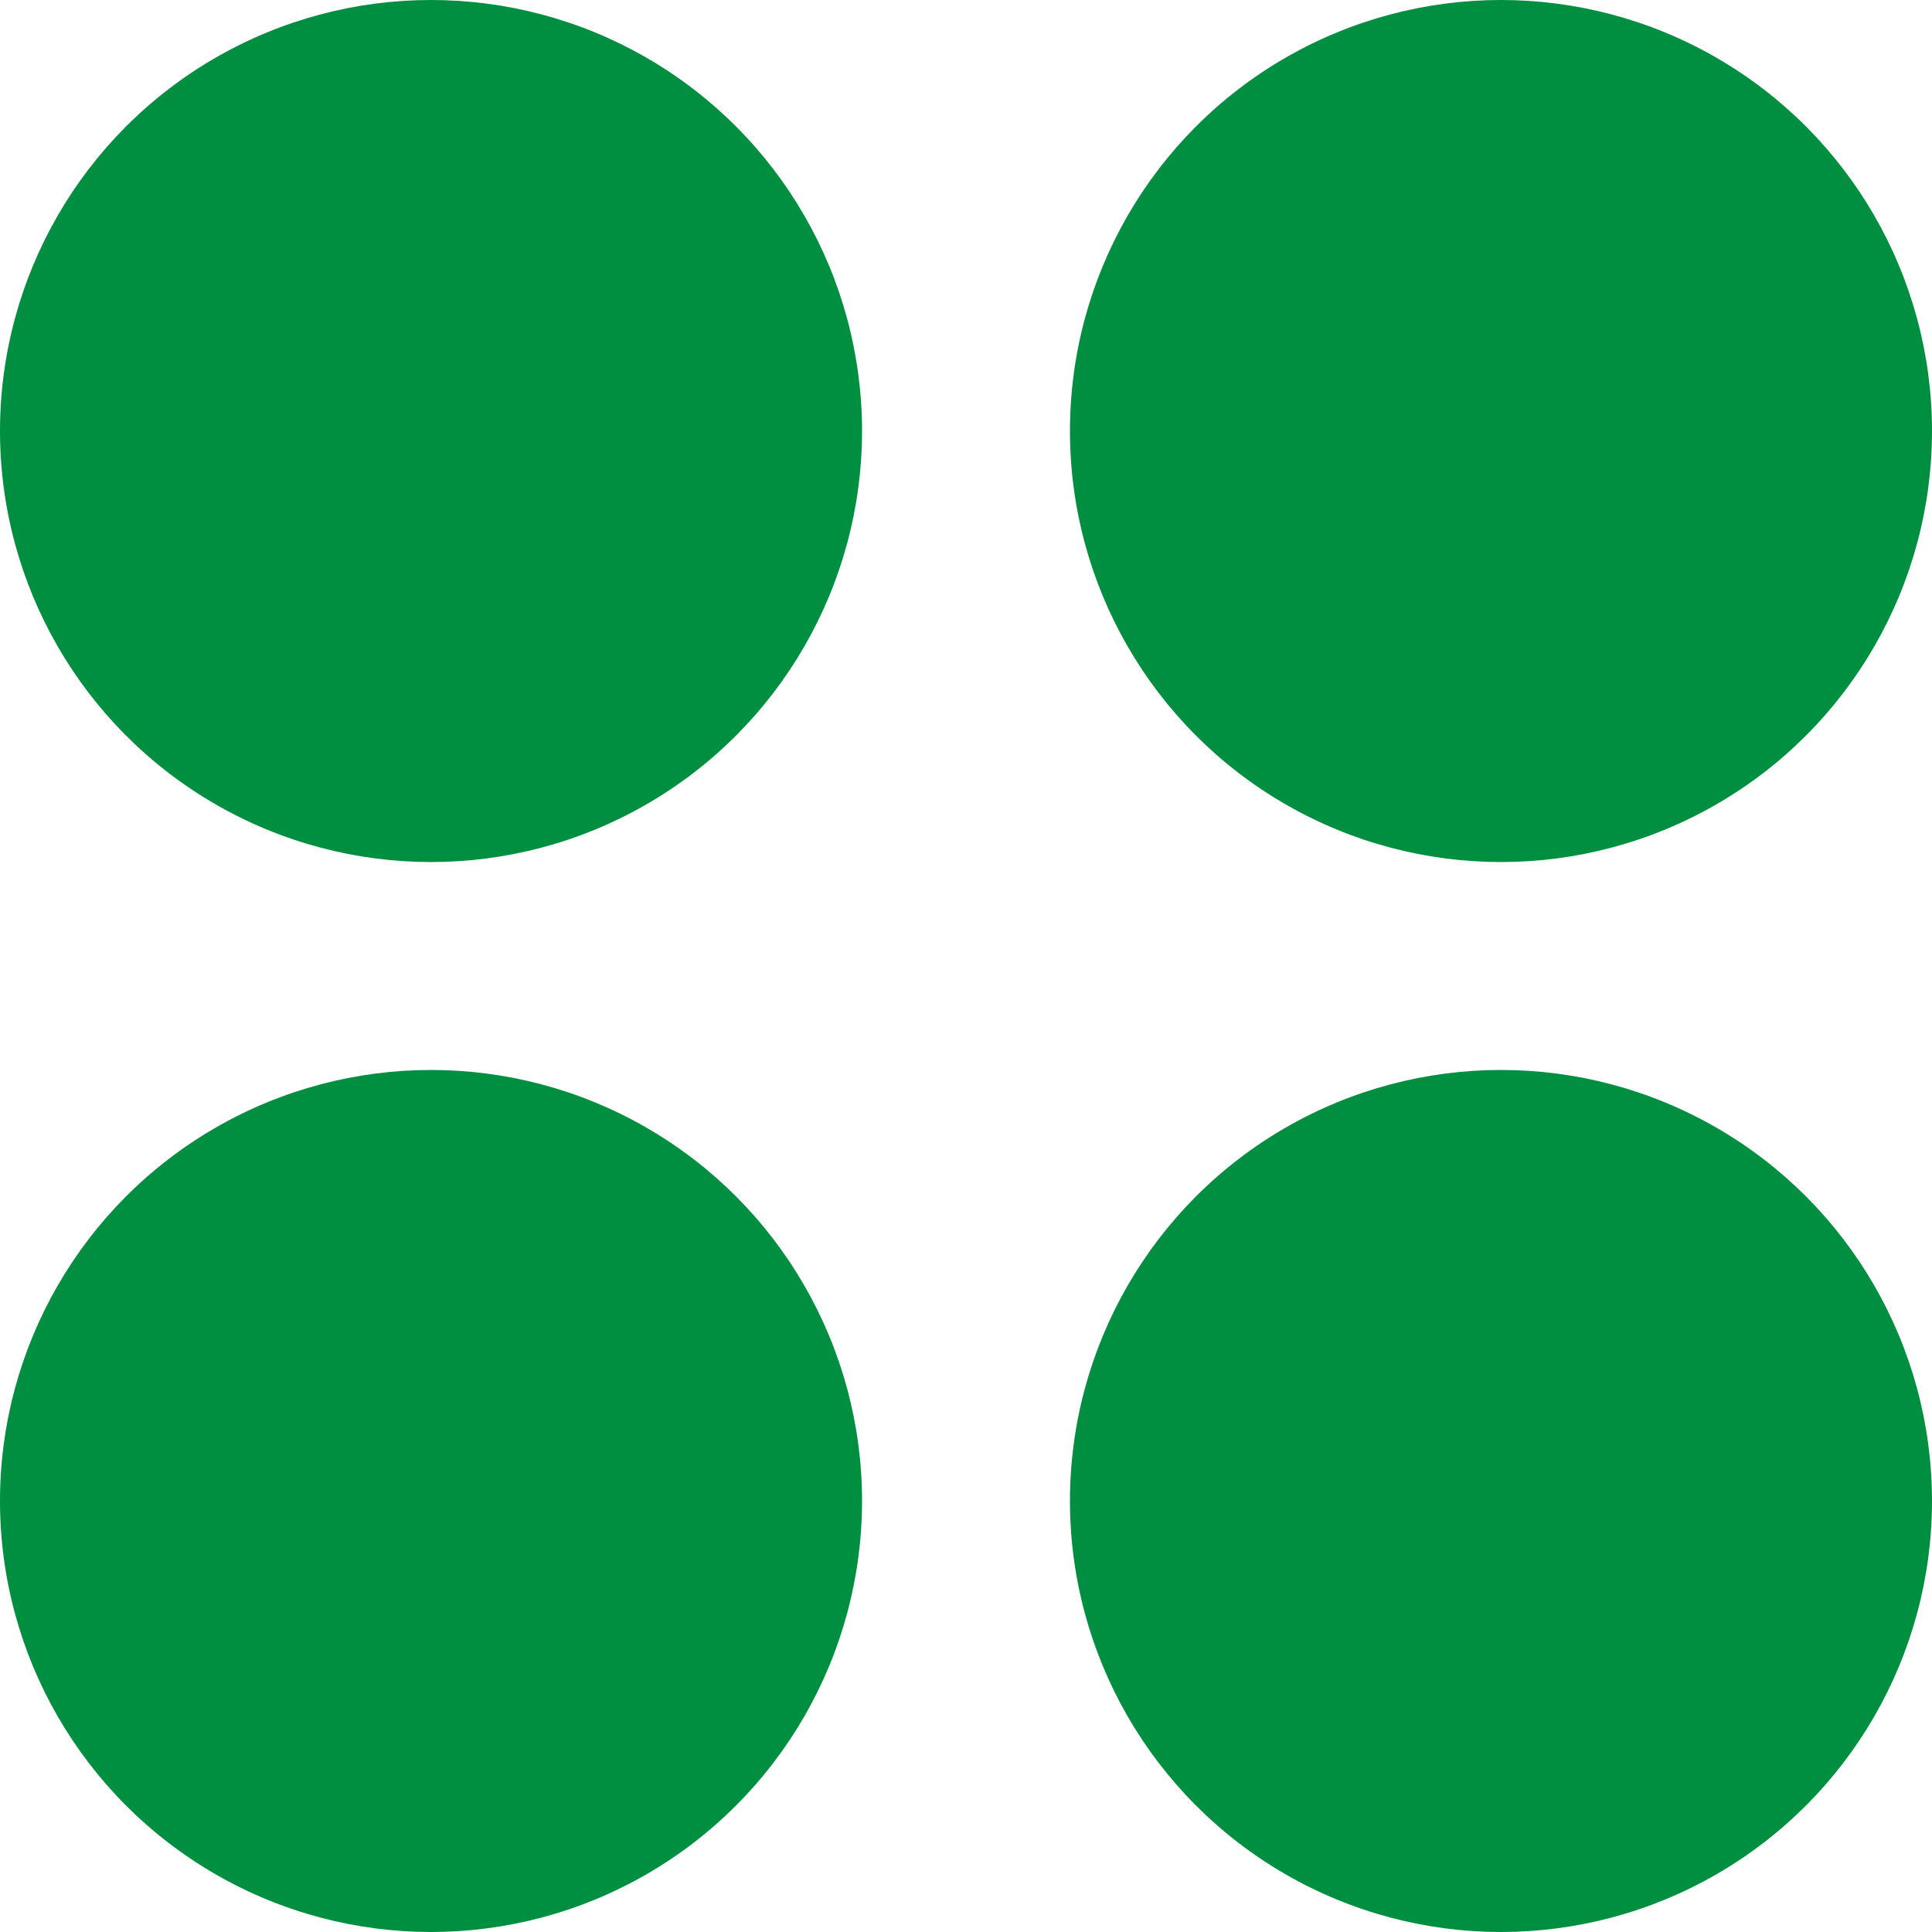
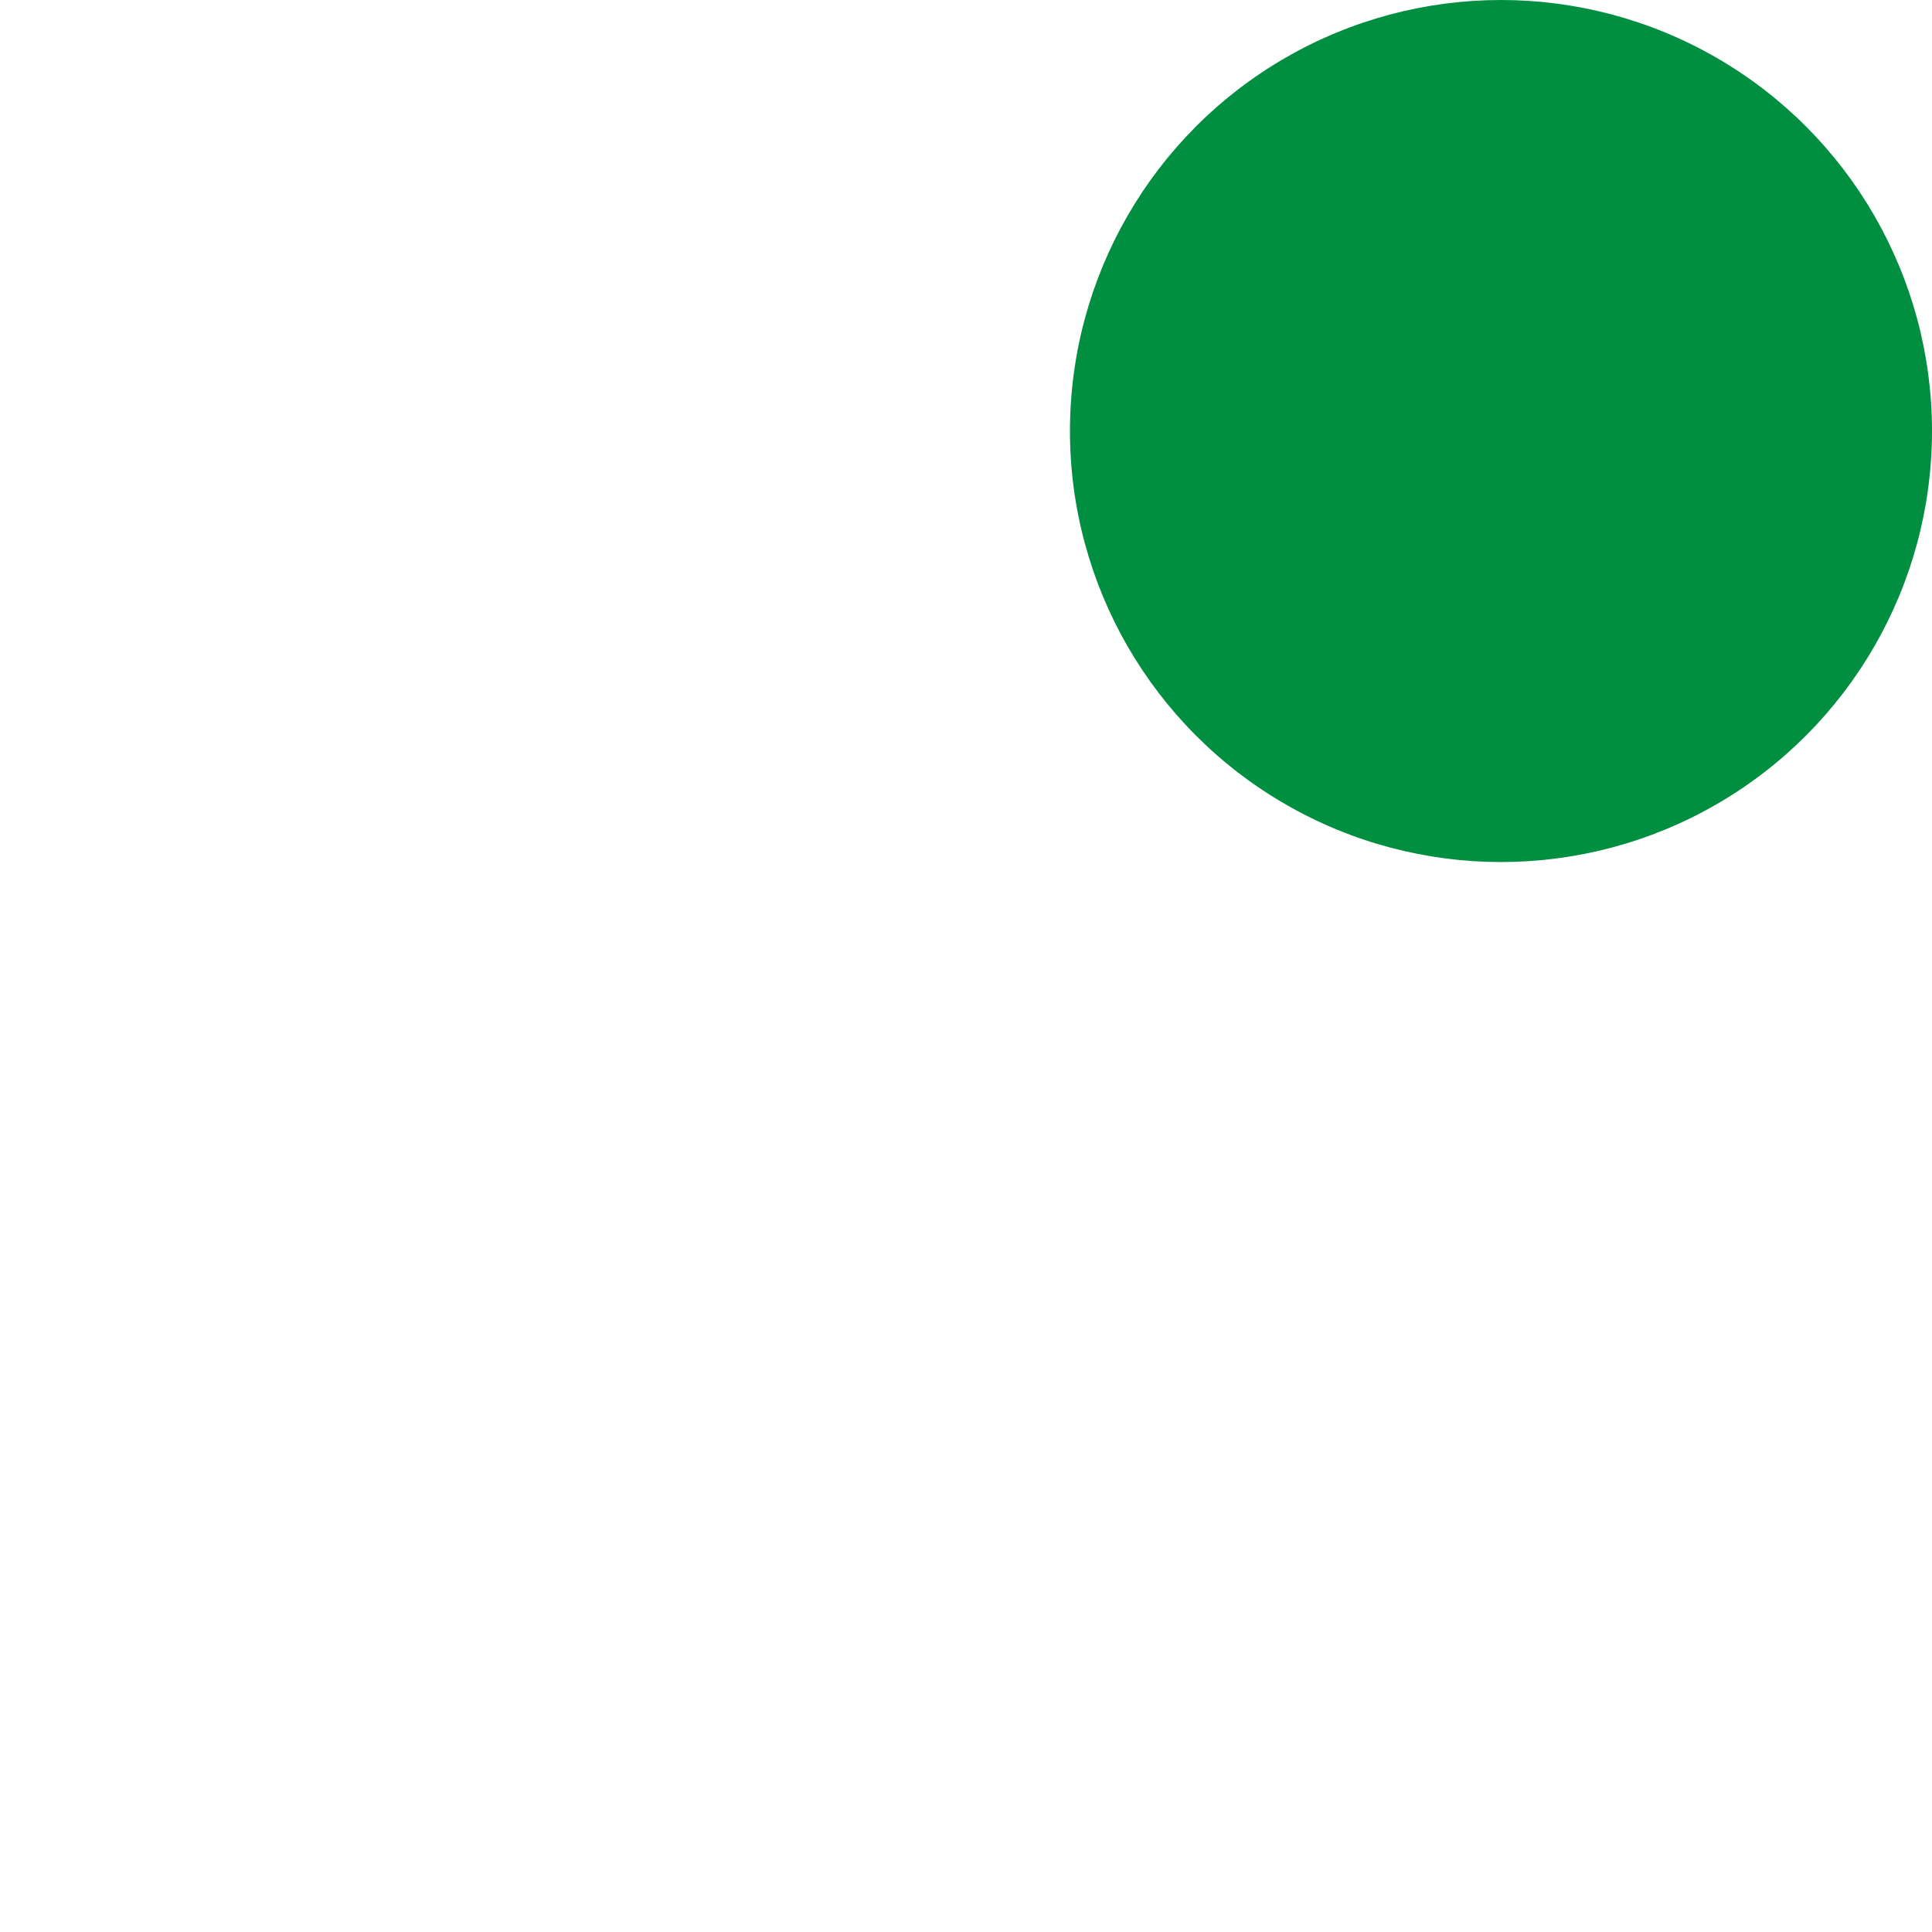
<svg xmlns="http://www.w3.org/2000/svg" id="text" viewBox="0 0 84 84">
  <defs>
    <style>
      .cls-1 {
        fill: #008e40;
      }
    </style>
  </defs>
-   <circle class="cls-1" cx="18.74" cy="18.74" r="18.74" />
  <circle class="cls-1" cx="65.26" cy="18.74" r="18.74" />
-   <circle class="cls-1" cx="18.74" cy="65.26" r="18.74" />
-   <circle class="cls-1" cx="65.26" cy="65.26" r="18.74" />
</svg>